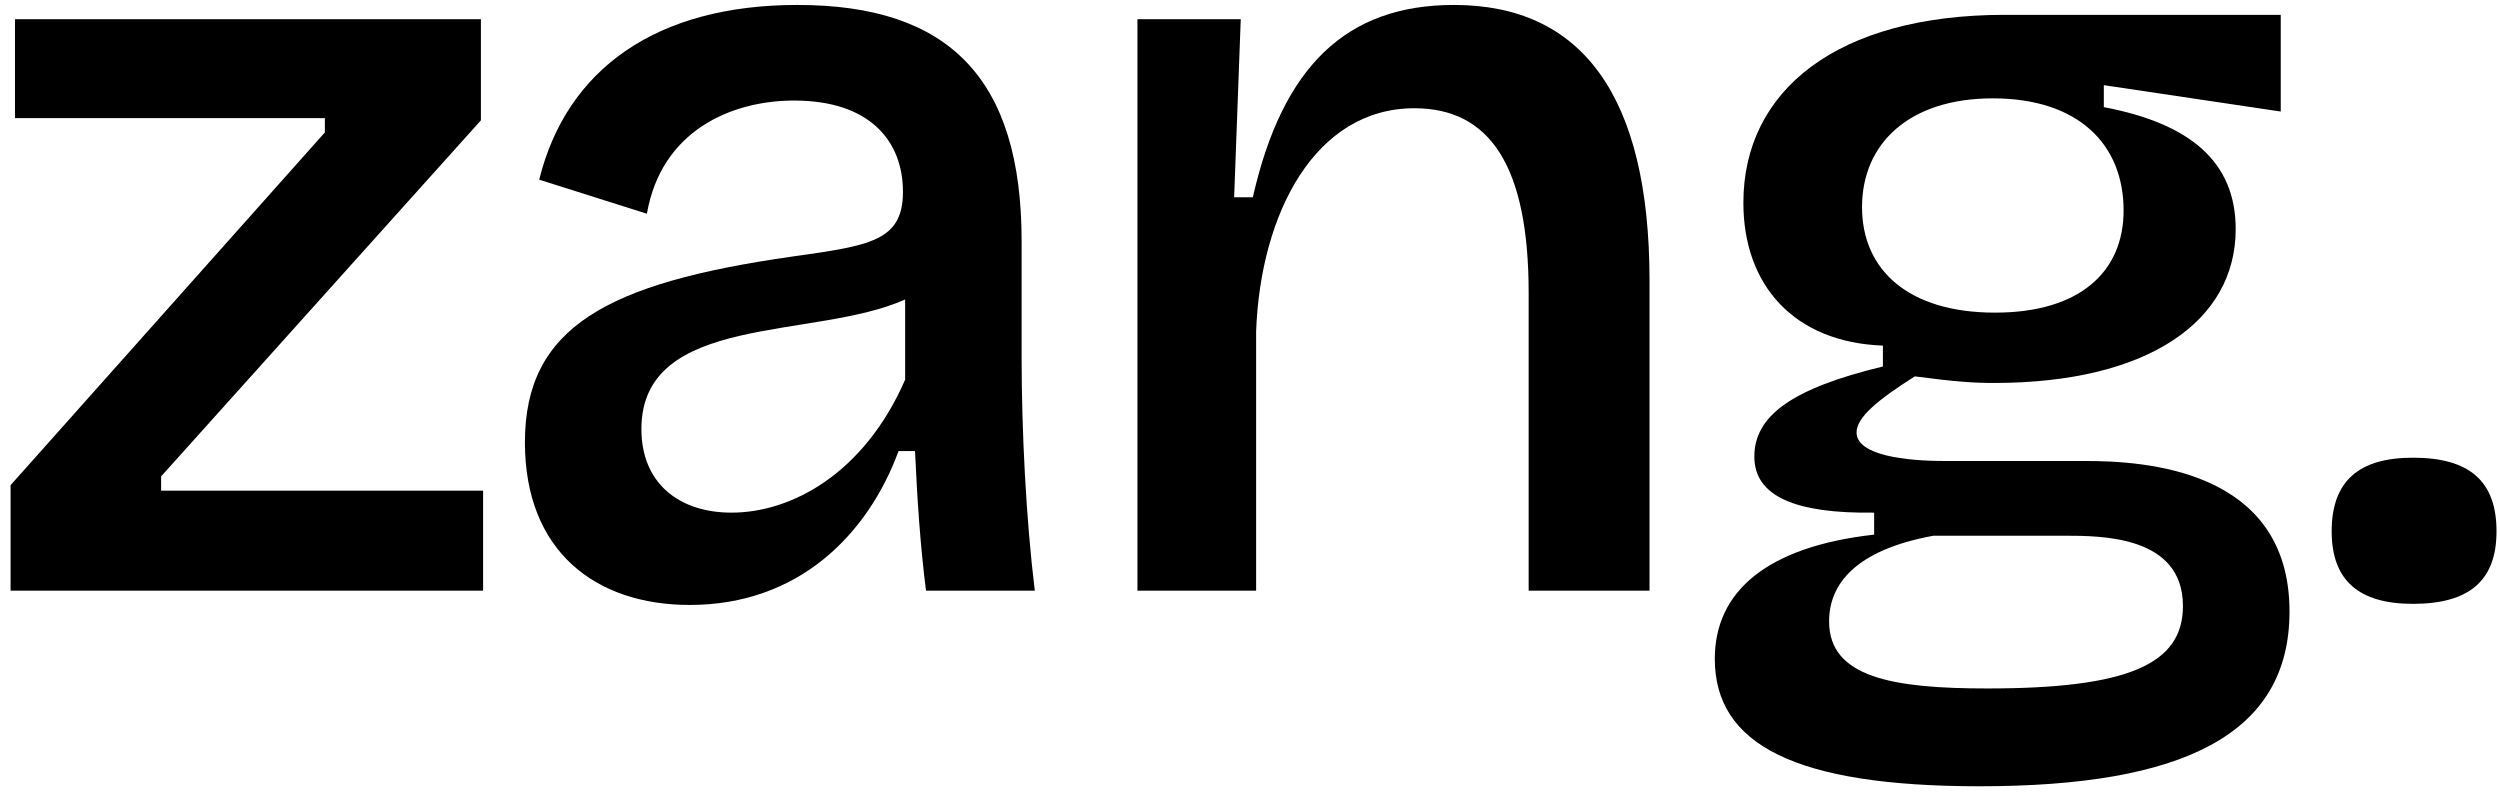
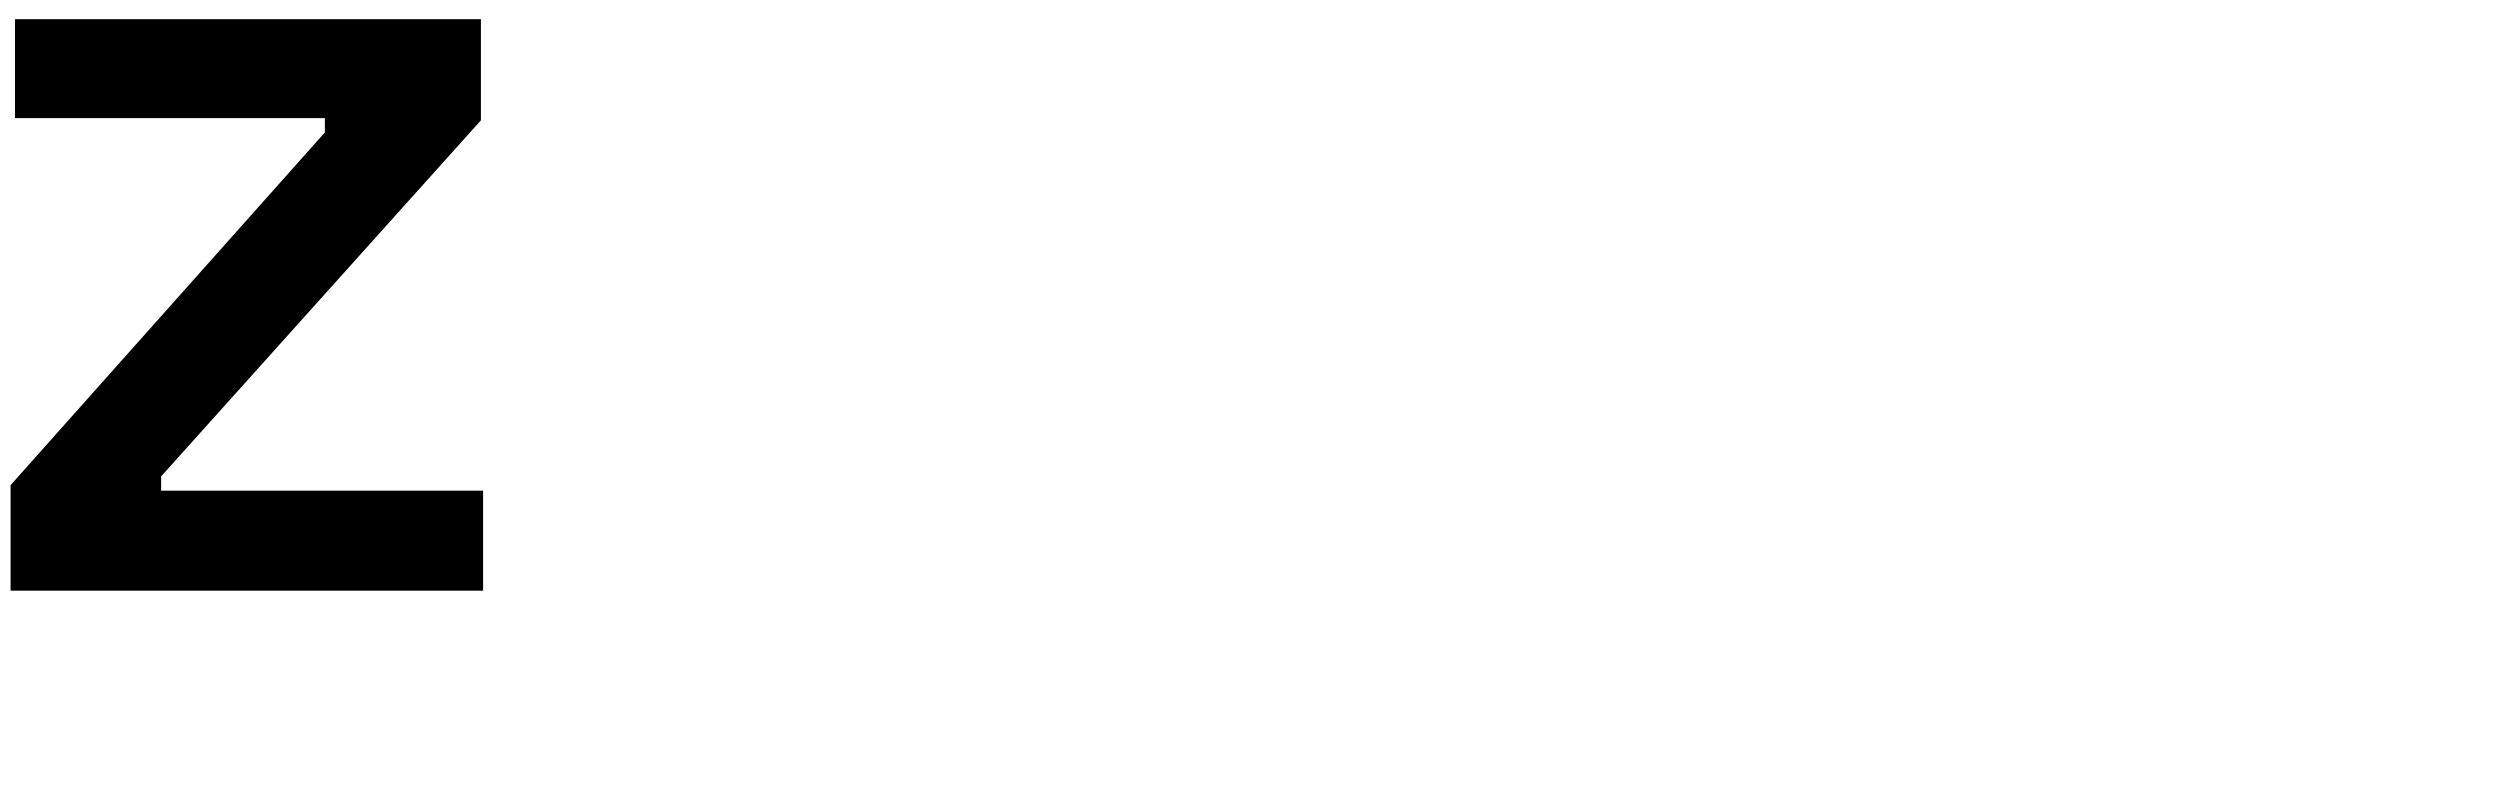
<svg xmlns="http://www.w3.org/2000/svg" width="91" height="29" viewBox="0 0 91 29" fill="none">
-   <path d="M87.833 21.98C85.873 21.98 84.873 21.14 84.873 19.34C84.873 17.5 85.873 16.66 87.833 16.66C89.873 16.66 90.873 17.5 90.873 19.34C90.873 21.14 89.873 21.98 87.833 21.98Z" fill="black" />
-   <path d="M72.058 28.62C65.338 28.62 62.419 27.1 62.419 23.98C62.419 21.54 64.299 19.9 68.219 19.46V18.66C65.338 18.7 63.858 18.06 63.858 16.62C63.858 15.14 65.219 14.14 68.538 13.34V12.58C65.299 12.46 63.459 10.38 63.459 7.38C63.459 3.3 66.859 0.54 72.978 0.54H83.019V4.06L76.579 3.1V3.9C79.739 4.5 81.379 5.9 81.379 8.34C81.379 11.7 78.178 13.94 72.579 13.94C71.859 13.94 71.219 13.9 69.698 13.7C68.379 14.54 67.579 15.18 67.579 15.74C67.579 16.58 69.379 16.78 70.778 16.78H75.898C78.019 16.78 83.338 17.06 83.338 22.26C83.338 26.74 79.459 28.62 72.058 28.62ZM72.618 11.38C75.698 11.38 77.299 9.9 77.299 7.66C77.299 5.26 75.659 3.58 72.538 3.58C69.499 3.58 67.778 5.22 67.778 7.54C67.778 9.82 69.459 11.38 72.618 11.38ZM72.338 25.06C77.459 25.06 79.459 24.18 79.459 22.06C79.459 19.5 76.499 19.5 75.138 19.5H70.379C67.538 20.02 66.579 21.26 66.579 22.62C66.579 24.66 68.898 25.06 72.338 25.06Z" fill="black" />
-   <path d="M41.403 21.5V8.7V0.7H45.163L44.923 7.18H45.603C46.683 2.42 49.003 0.18 52.923 0.18C57.563 0.18 60.043 3.46 60.043 10.22V21.5H55.643V10.66C55.643 6.06 54.243 3.94 51.483 3.94C47.883 3.94 45.883 7.74 45.723 12.06V21.5H41.403Z" fill="black" />
-   <path d="M25.107 22.02C21.667 22.02 19.107 20.06 19.107 16.1C19.107 11.9 22.107 10.3 28.827 9.34C31.667 8.94 32.867 8.78 32.867 6.98C32.867 5.14 31.667 3.66 28.907 3.66C26.587 3.66 24.067 4.78 23.547 7.78L19.627 6.54C20.627 2.5 23.907 0.18 29.027 0.18C34.547 0.18 37.187 2.86 37.187 8.78V13.02C37.187 15.66 37.347 18.9 37.667 21.5H33.707C33.507 19.94 33.387 18.22 33.307 16.42H32.707C31.587 19.46 29.067 22.02 25.107 22.02ZM26.627 18.66C28.827 18.66 31.467 17.22 32.947 13.82V10.9C29.667 12.38 23.347 11.38 23.347 15.62C23.347 17.58 24.707 18.66 26.627 18.66Z" fill="black" />
  <path d="M0.385 21.5V17.66L11.825 4.82V4.3H0.545V0.7H17.505V4.38L5.865 17.34V17.86H17.585V21.5H0.385Z" fill="black" />
</svg>